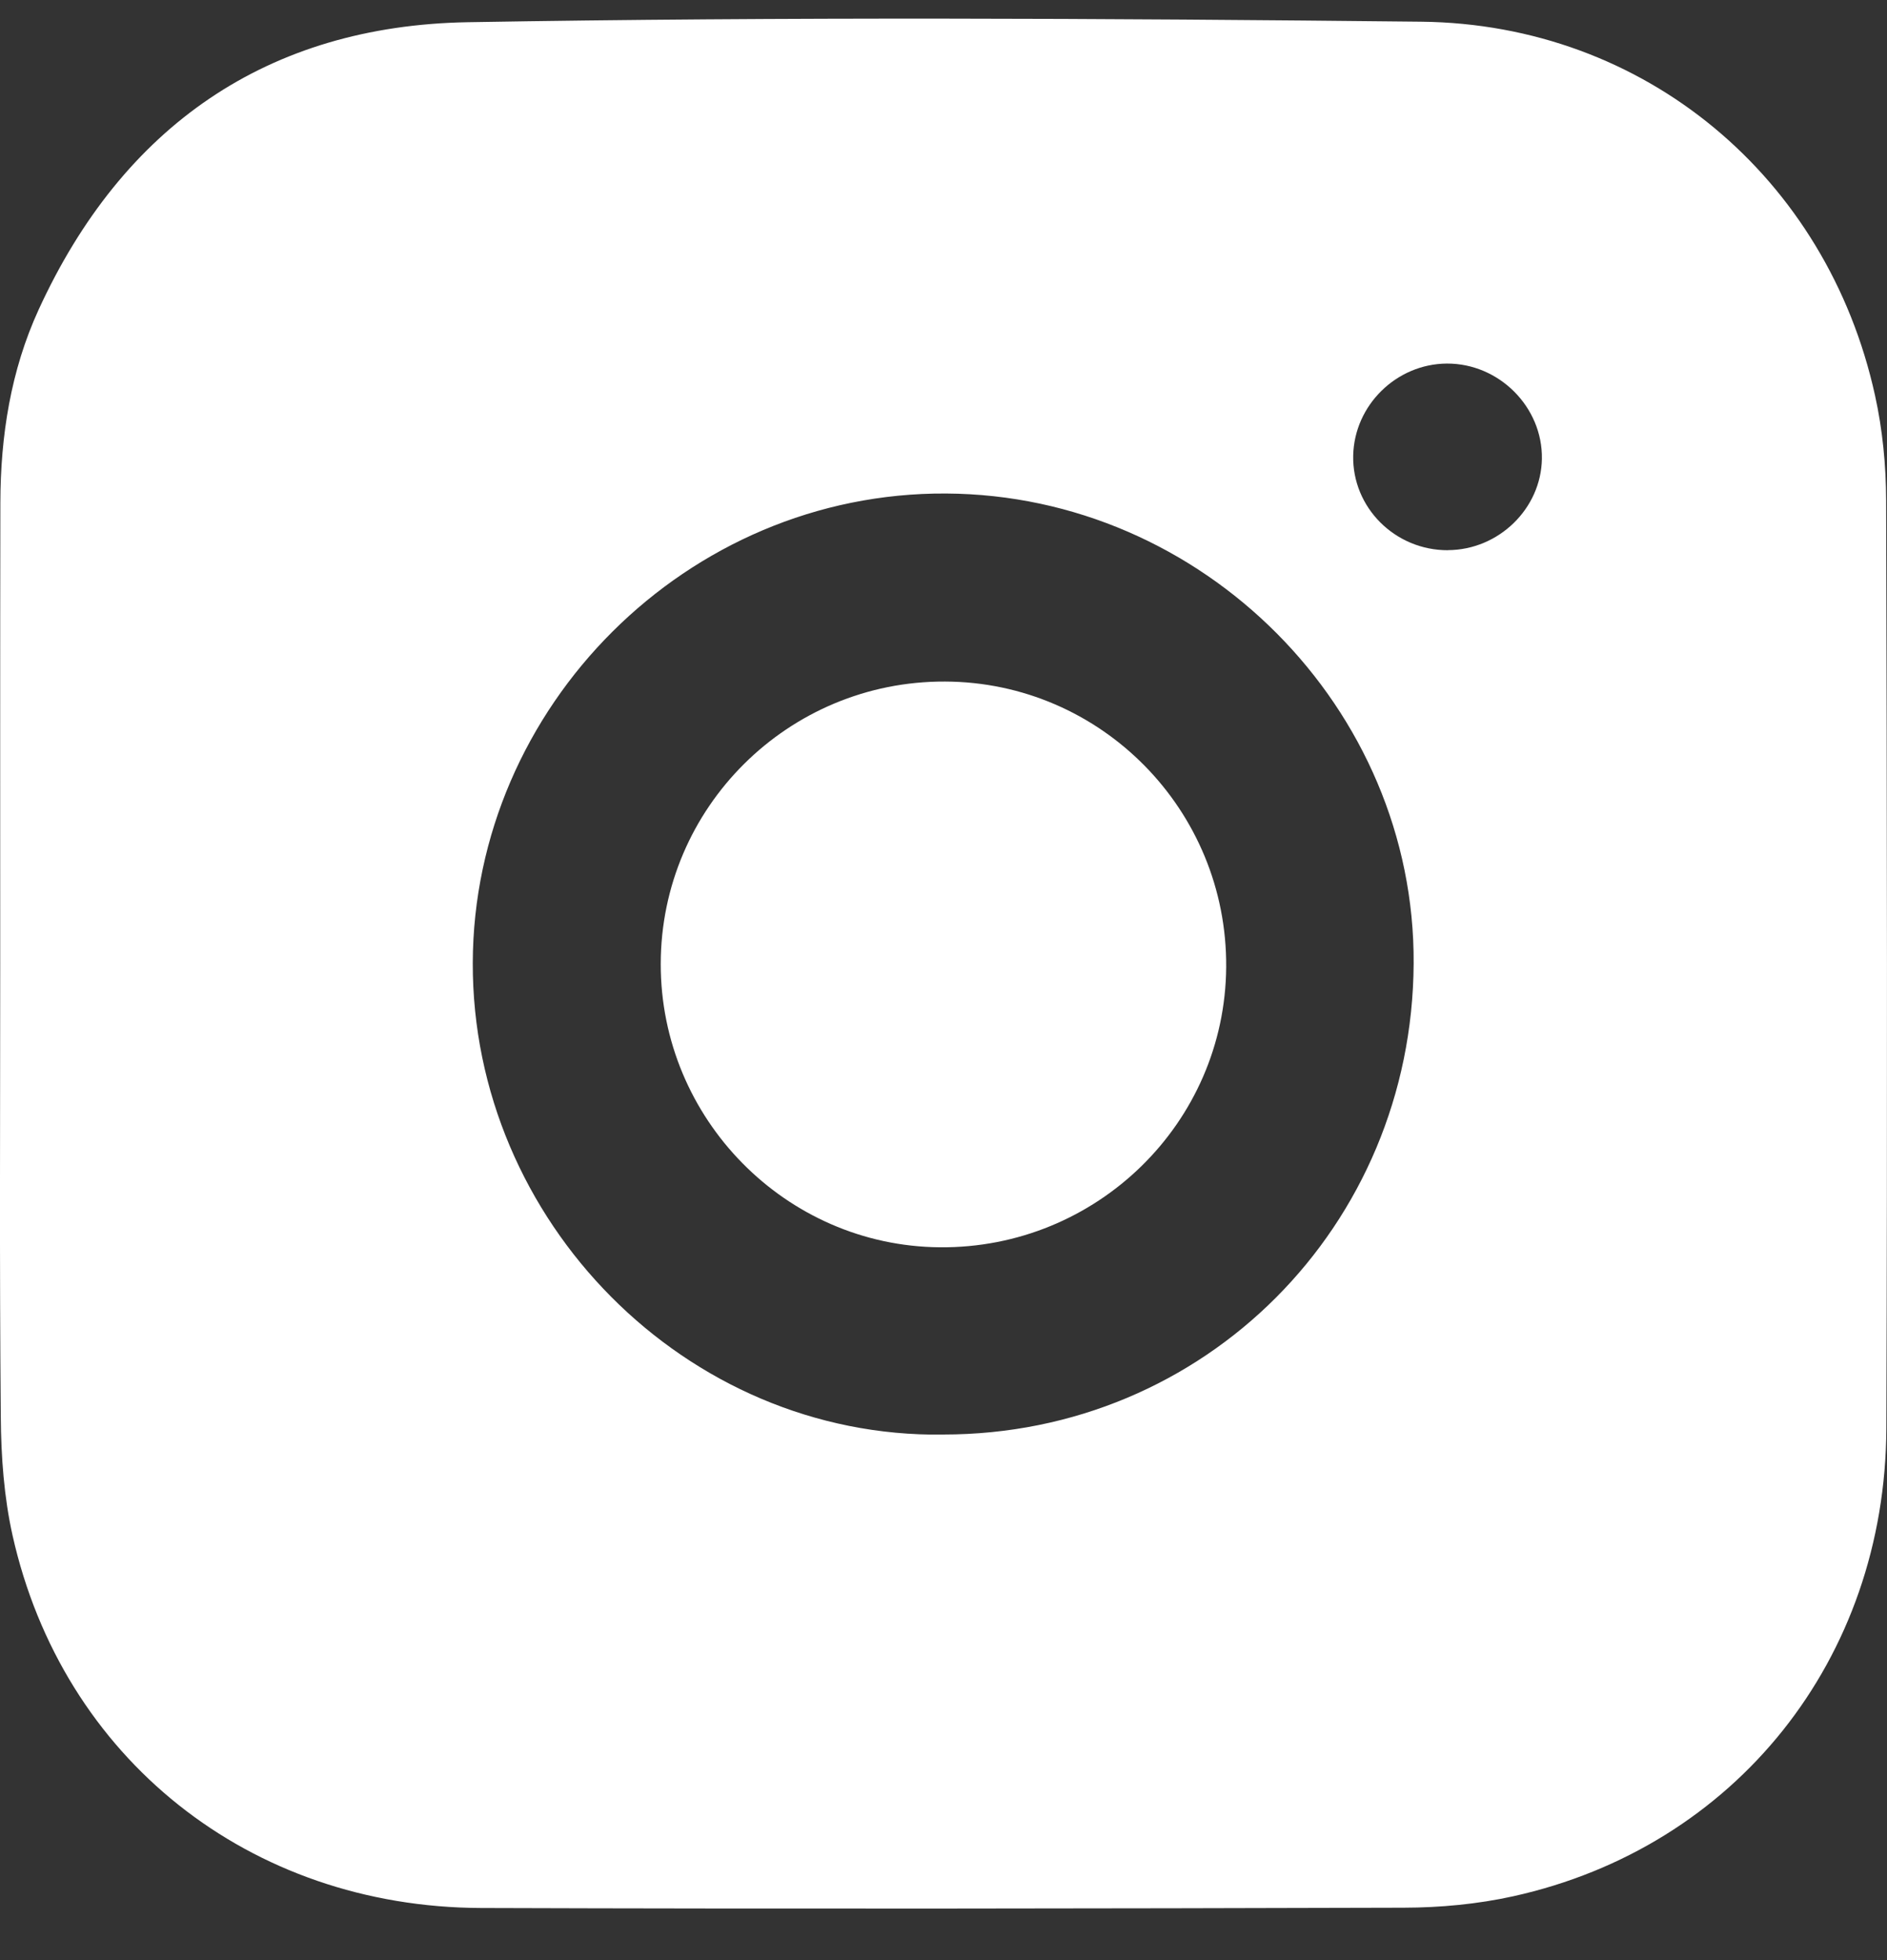
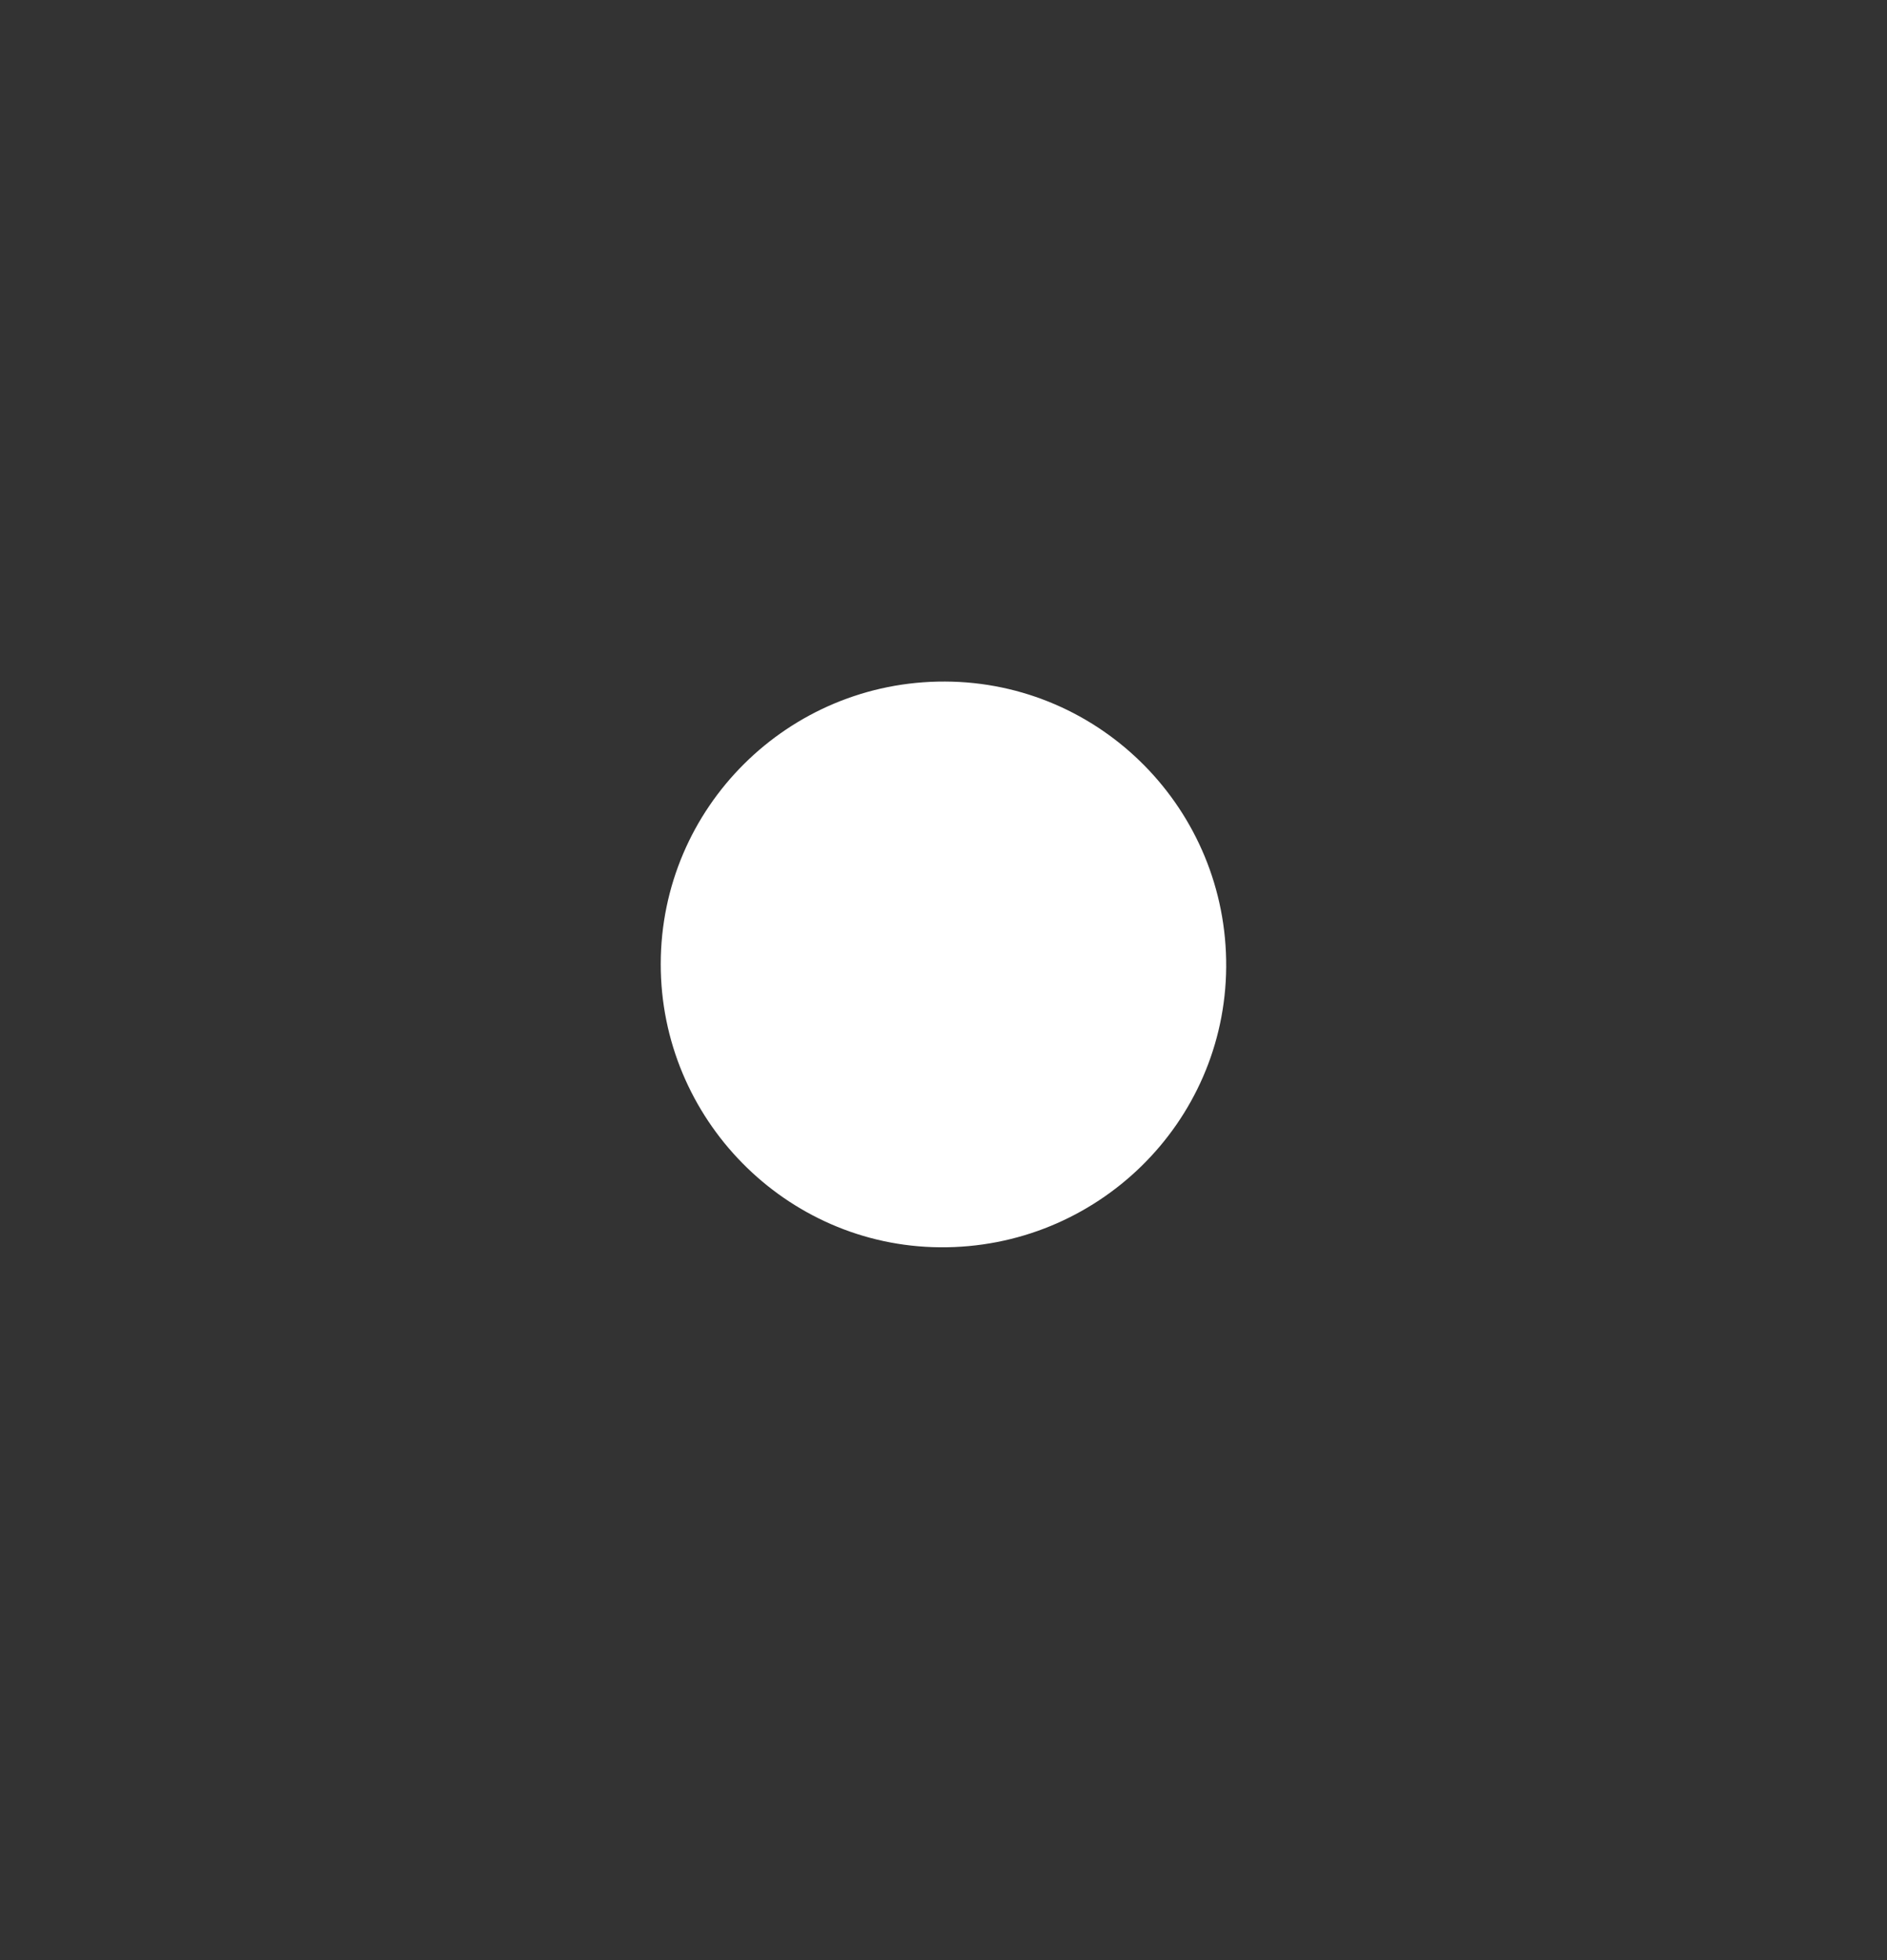
<svg xmlns="http://www.w3.org/2000/svg" width="26" height="27" viewBox="0 0 26 27" fill="none">
  <rect x="0" y="0" width="26" height="27" fill="#333333" stroke="none" />
-   <path d="M0.003 13.255C0.003 11.146 0.001 9.036 0.005 6.927C0.007 6.006 0.147 5.105 0.533 4.264C1.692 1.738 3.686 0.354 6.445 0.306C10.823 0.231 15.204 0.252 19.582 0.299C22.665 0.332 25.175 2.444 25.835 5.447C25.939 5.918 25.987 6.411 25.988 6.894C26 11.153 26.006 15.412 25.991 19.671C25.98 22.857 23.91 25.445 20.848 26.121C20.358 26.229 19.844 26.277 19.341 26.278C15.104 26.29 10.866 26.296 6.629 26.282C3.436 26.271 0.861 24.221 0.173 21.15C0.055 20.621 0.015 20.065 0.011 19.521C-0.008 17.433 0.003 15.344 0.003 13.255H0.003ZM12.994 19.76C16.604 19.763 19.457 16.887 19.478 13.274C19.499 9.757 16.574 6.817 13.035 6.798C9.462 6.778 6.524 9.738 6.514 13.264C6.505 16.823 9.452 19.808 12.994 19.761V19.76ZM19.951 7.578C20.65 7.575 21.234 7.006 21.245 6.32C21.256 5.607 20.655 5.005 19.936 5.008C19.241 5.012 18.66 5.581 18.645 6.275C18.63 6.991 19.222 7.582 19.951 7.579V7.578Z" fill="white" />
  <path d="M13.021 9.388C15.172 9.396 16.91 11.16 16.895 13.321C16.88 15.47 15.109 17.201 12.947 17.181C10.826 17.162 9.101 15.41 9.104 13.277C9.106 11.123 10.862 9.38 13.021 9.388H13.021Z" fill="white" />
</svg>